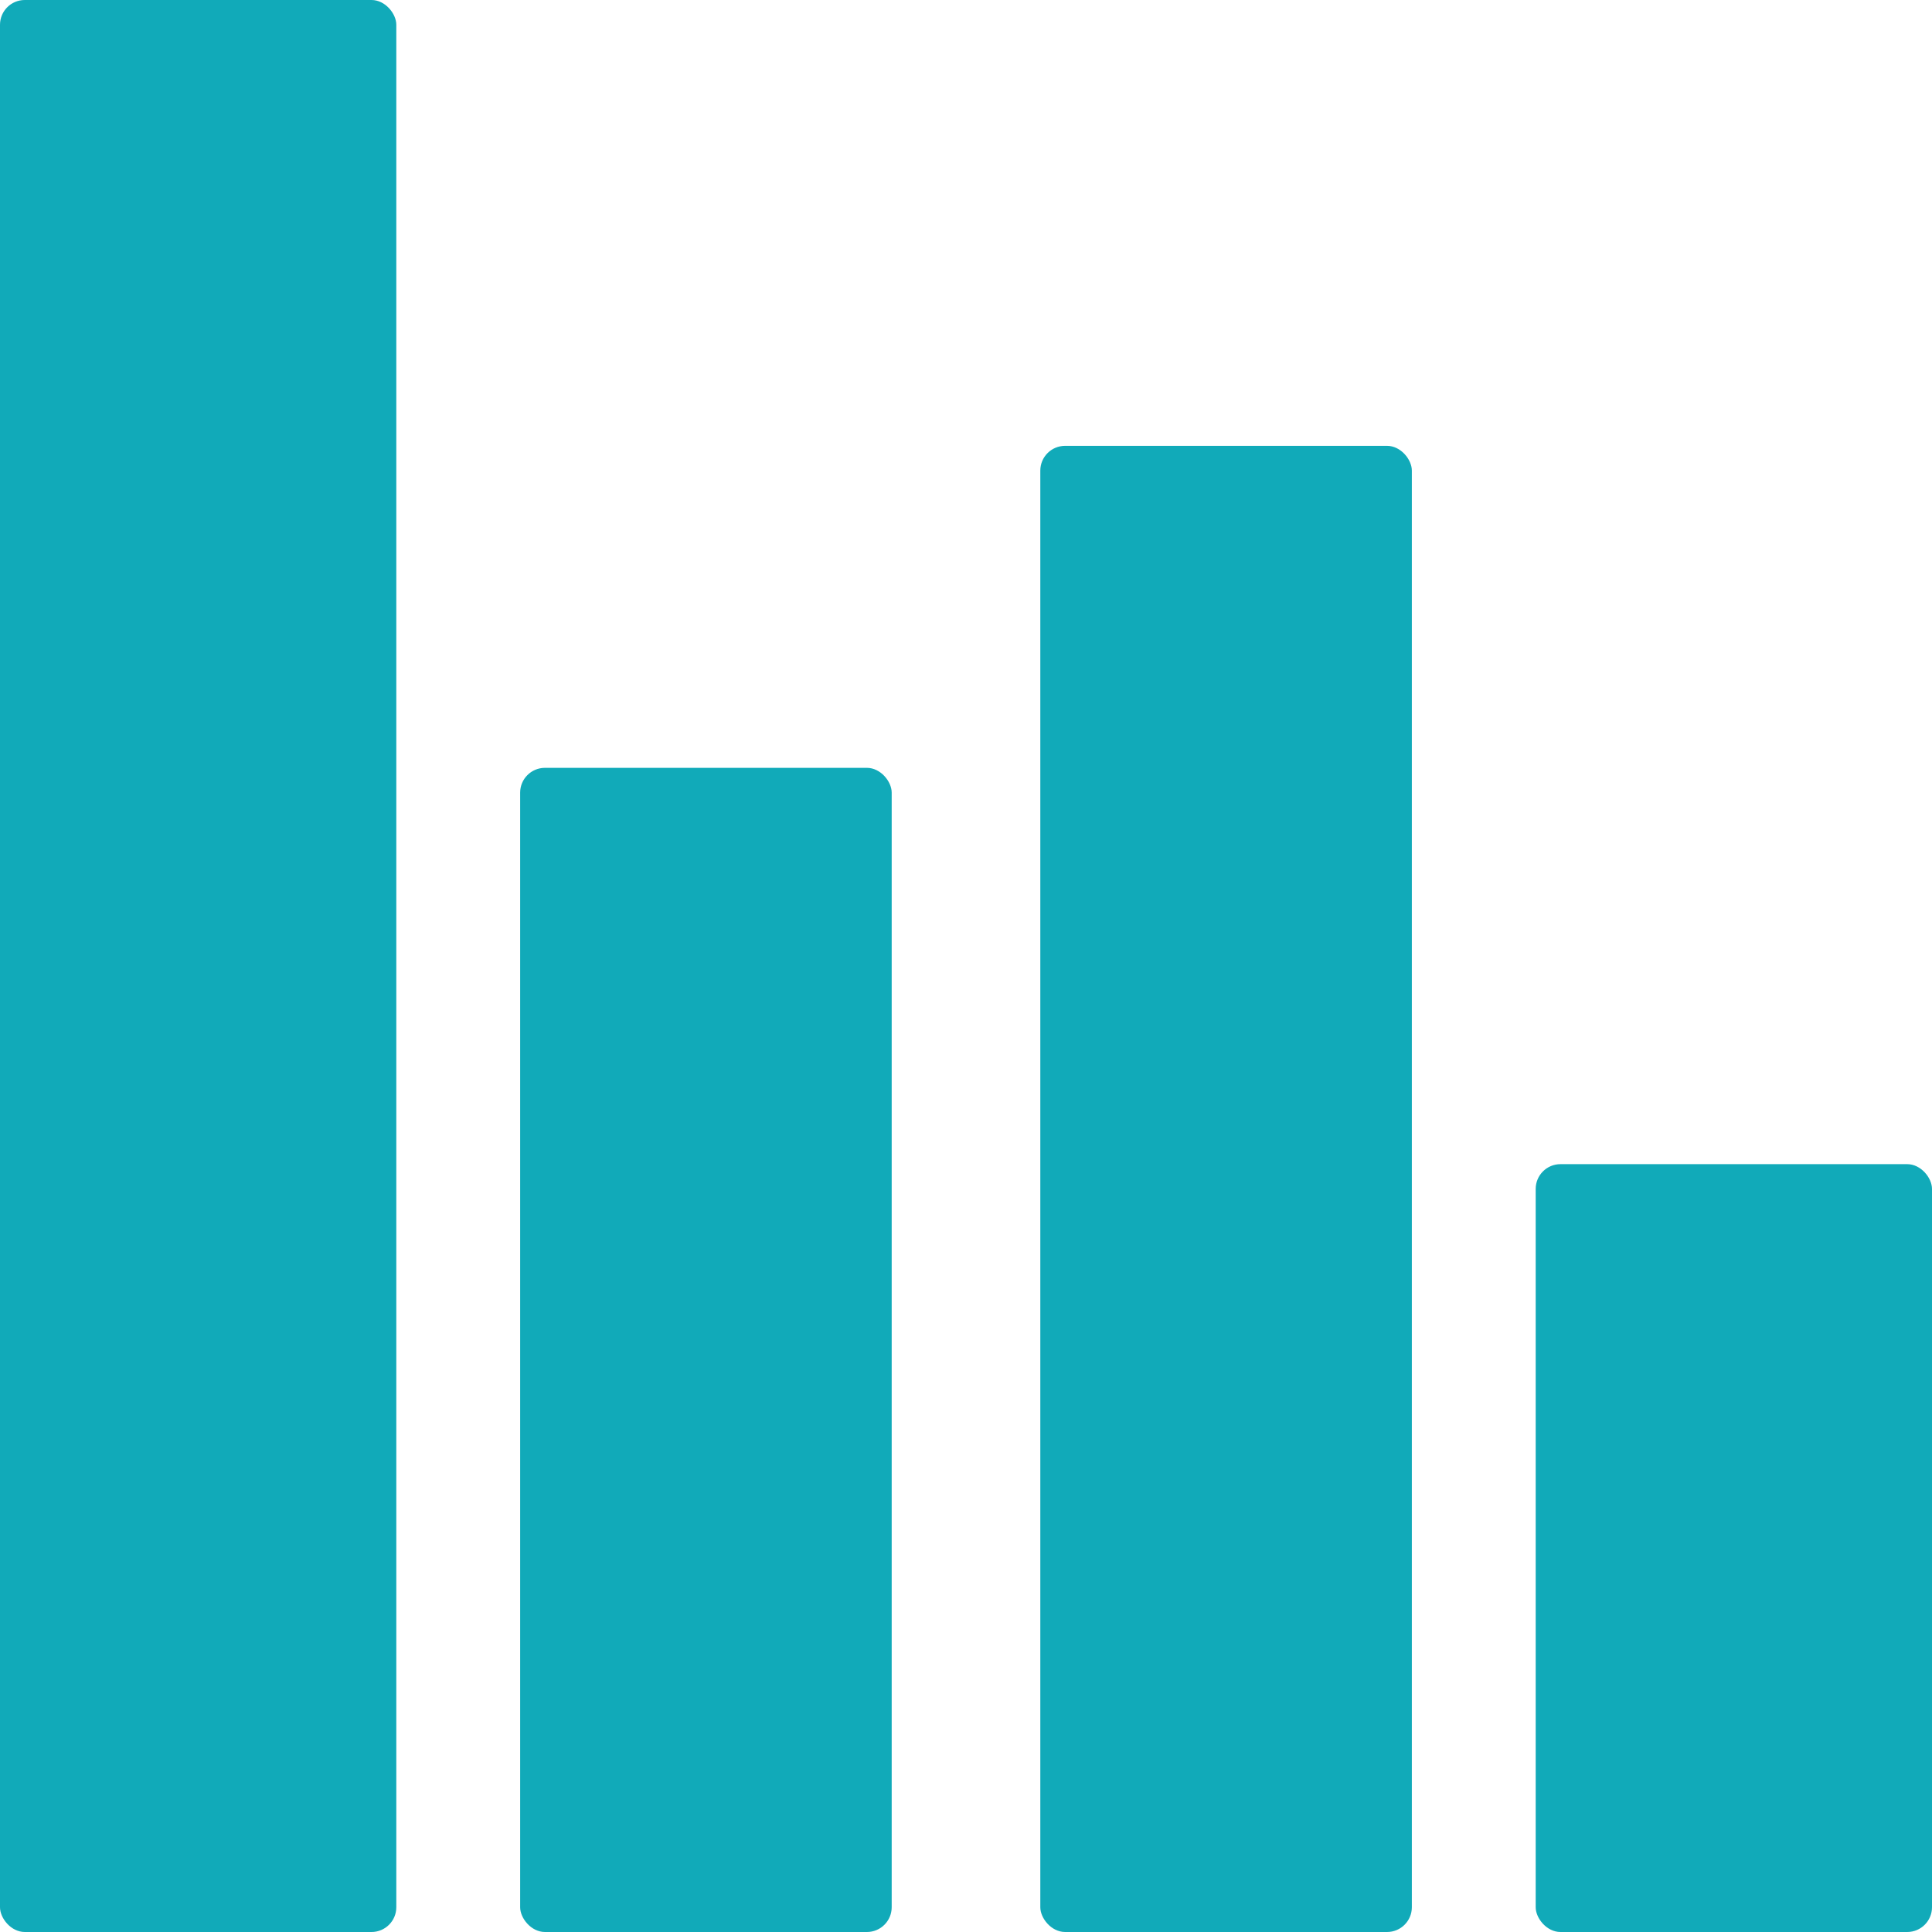
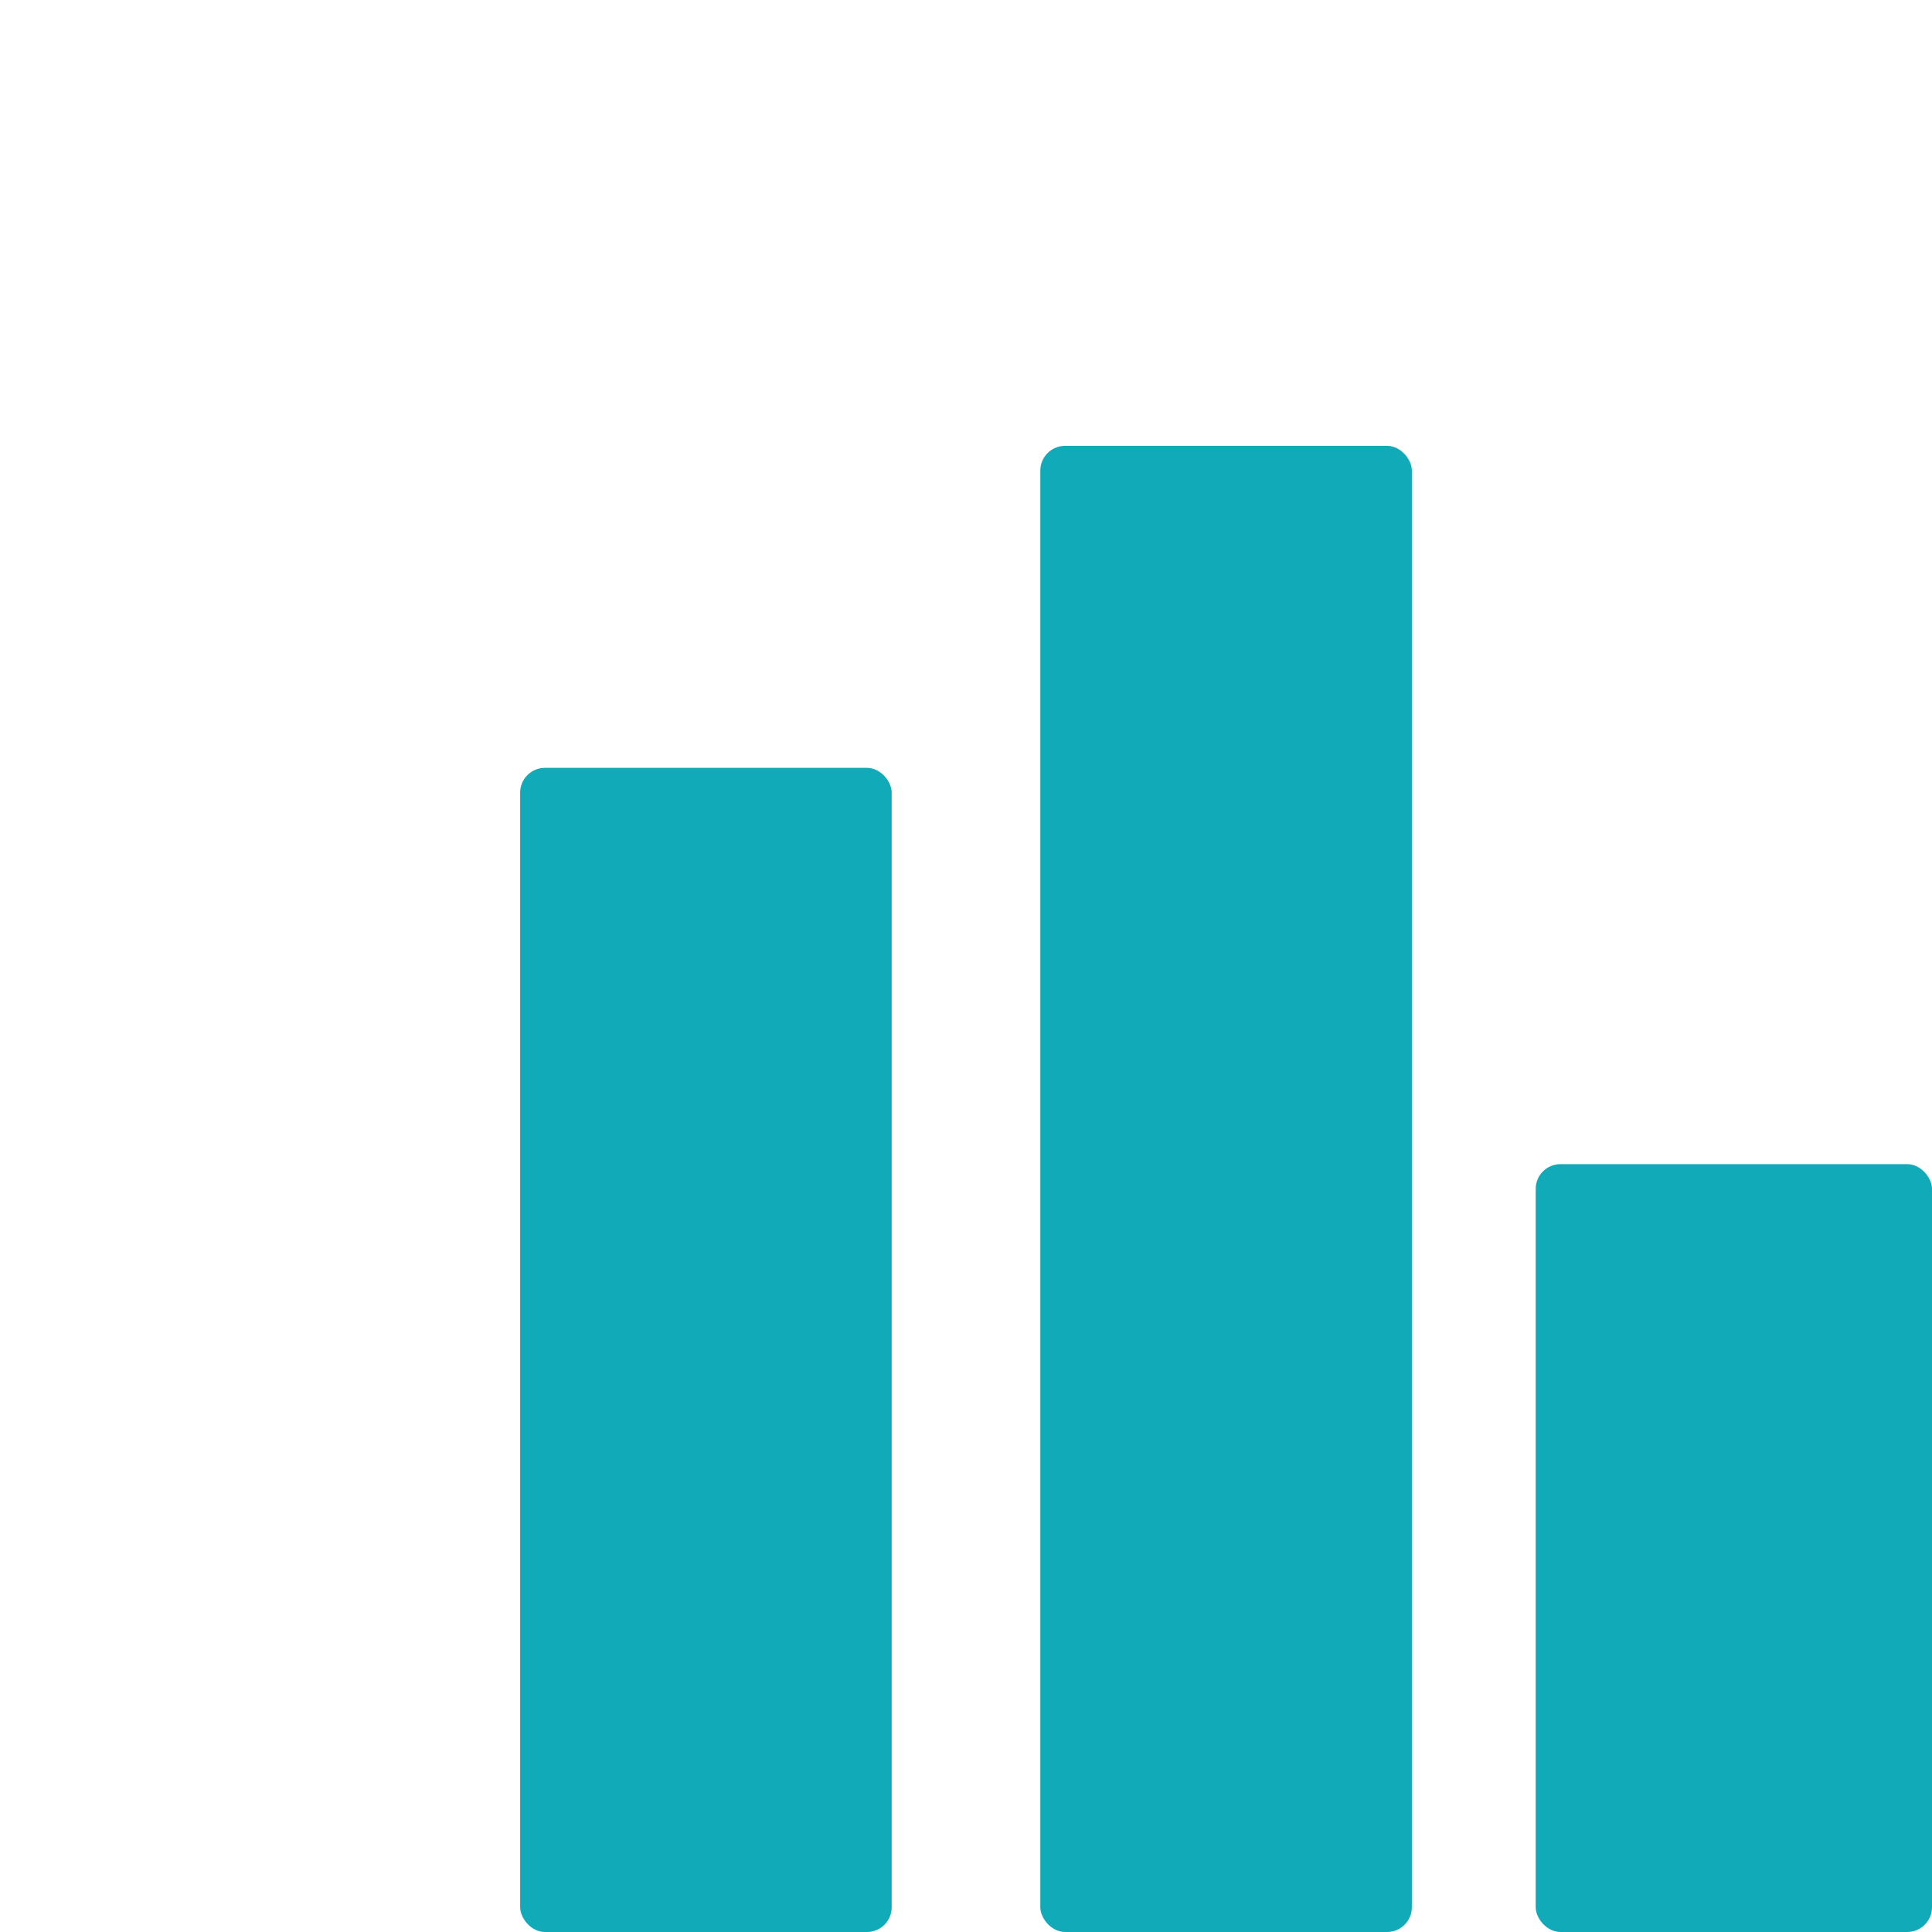
<svg xmlns="http://www.w3.org/2000/svg" width="78" height="78" viewBox="0 0 78 78">
  <g id="diagramm-nach-unten" transform="translate(-1 -1.12)">
    <rect id="Rechteck_145" data-name="Rechteck 145" width="16" height="31" rx="1" transform="translate(63 48.12)" fill="#11aab9" />
    <rect id="Rechteck_146" data-name="Rechteck 146" width="15" height="60" rx="1" transform="translate(43 19.12)" fill="#11aab9" />
    <rect id="Rechteck_147" data-name="Rechteck 147" width="15" height="47" rx="1" transform="translate(22 32.12)" fill="#11aab9" />
-     <rect id="Rechteck_148" data-name="Rechteck 148" width="16" height="78" rx="1" transform="translate(1 1.12)" fill="#11aab9" />
  </g>
</svg>